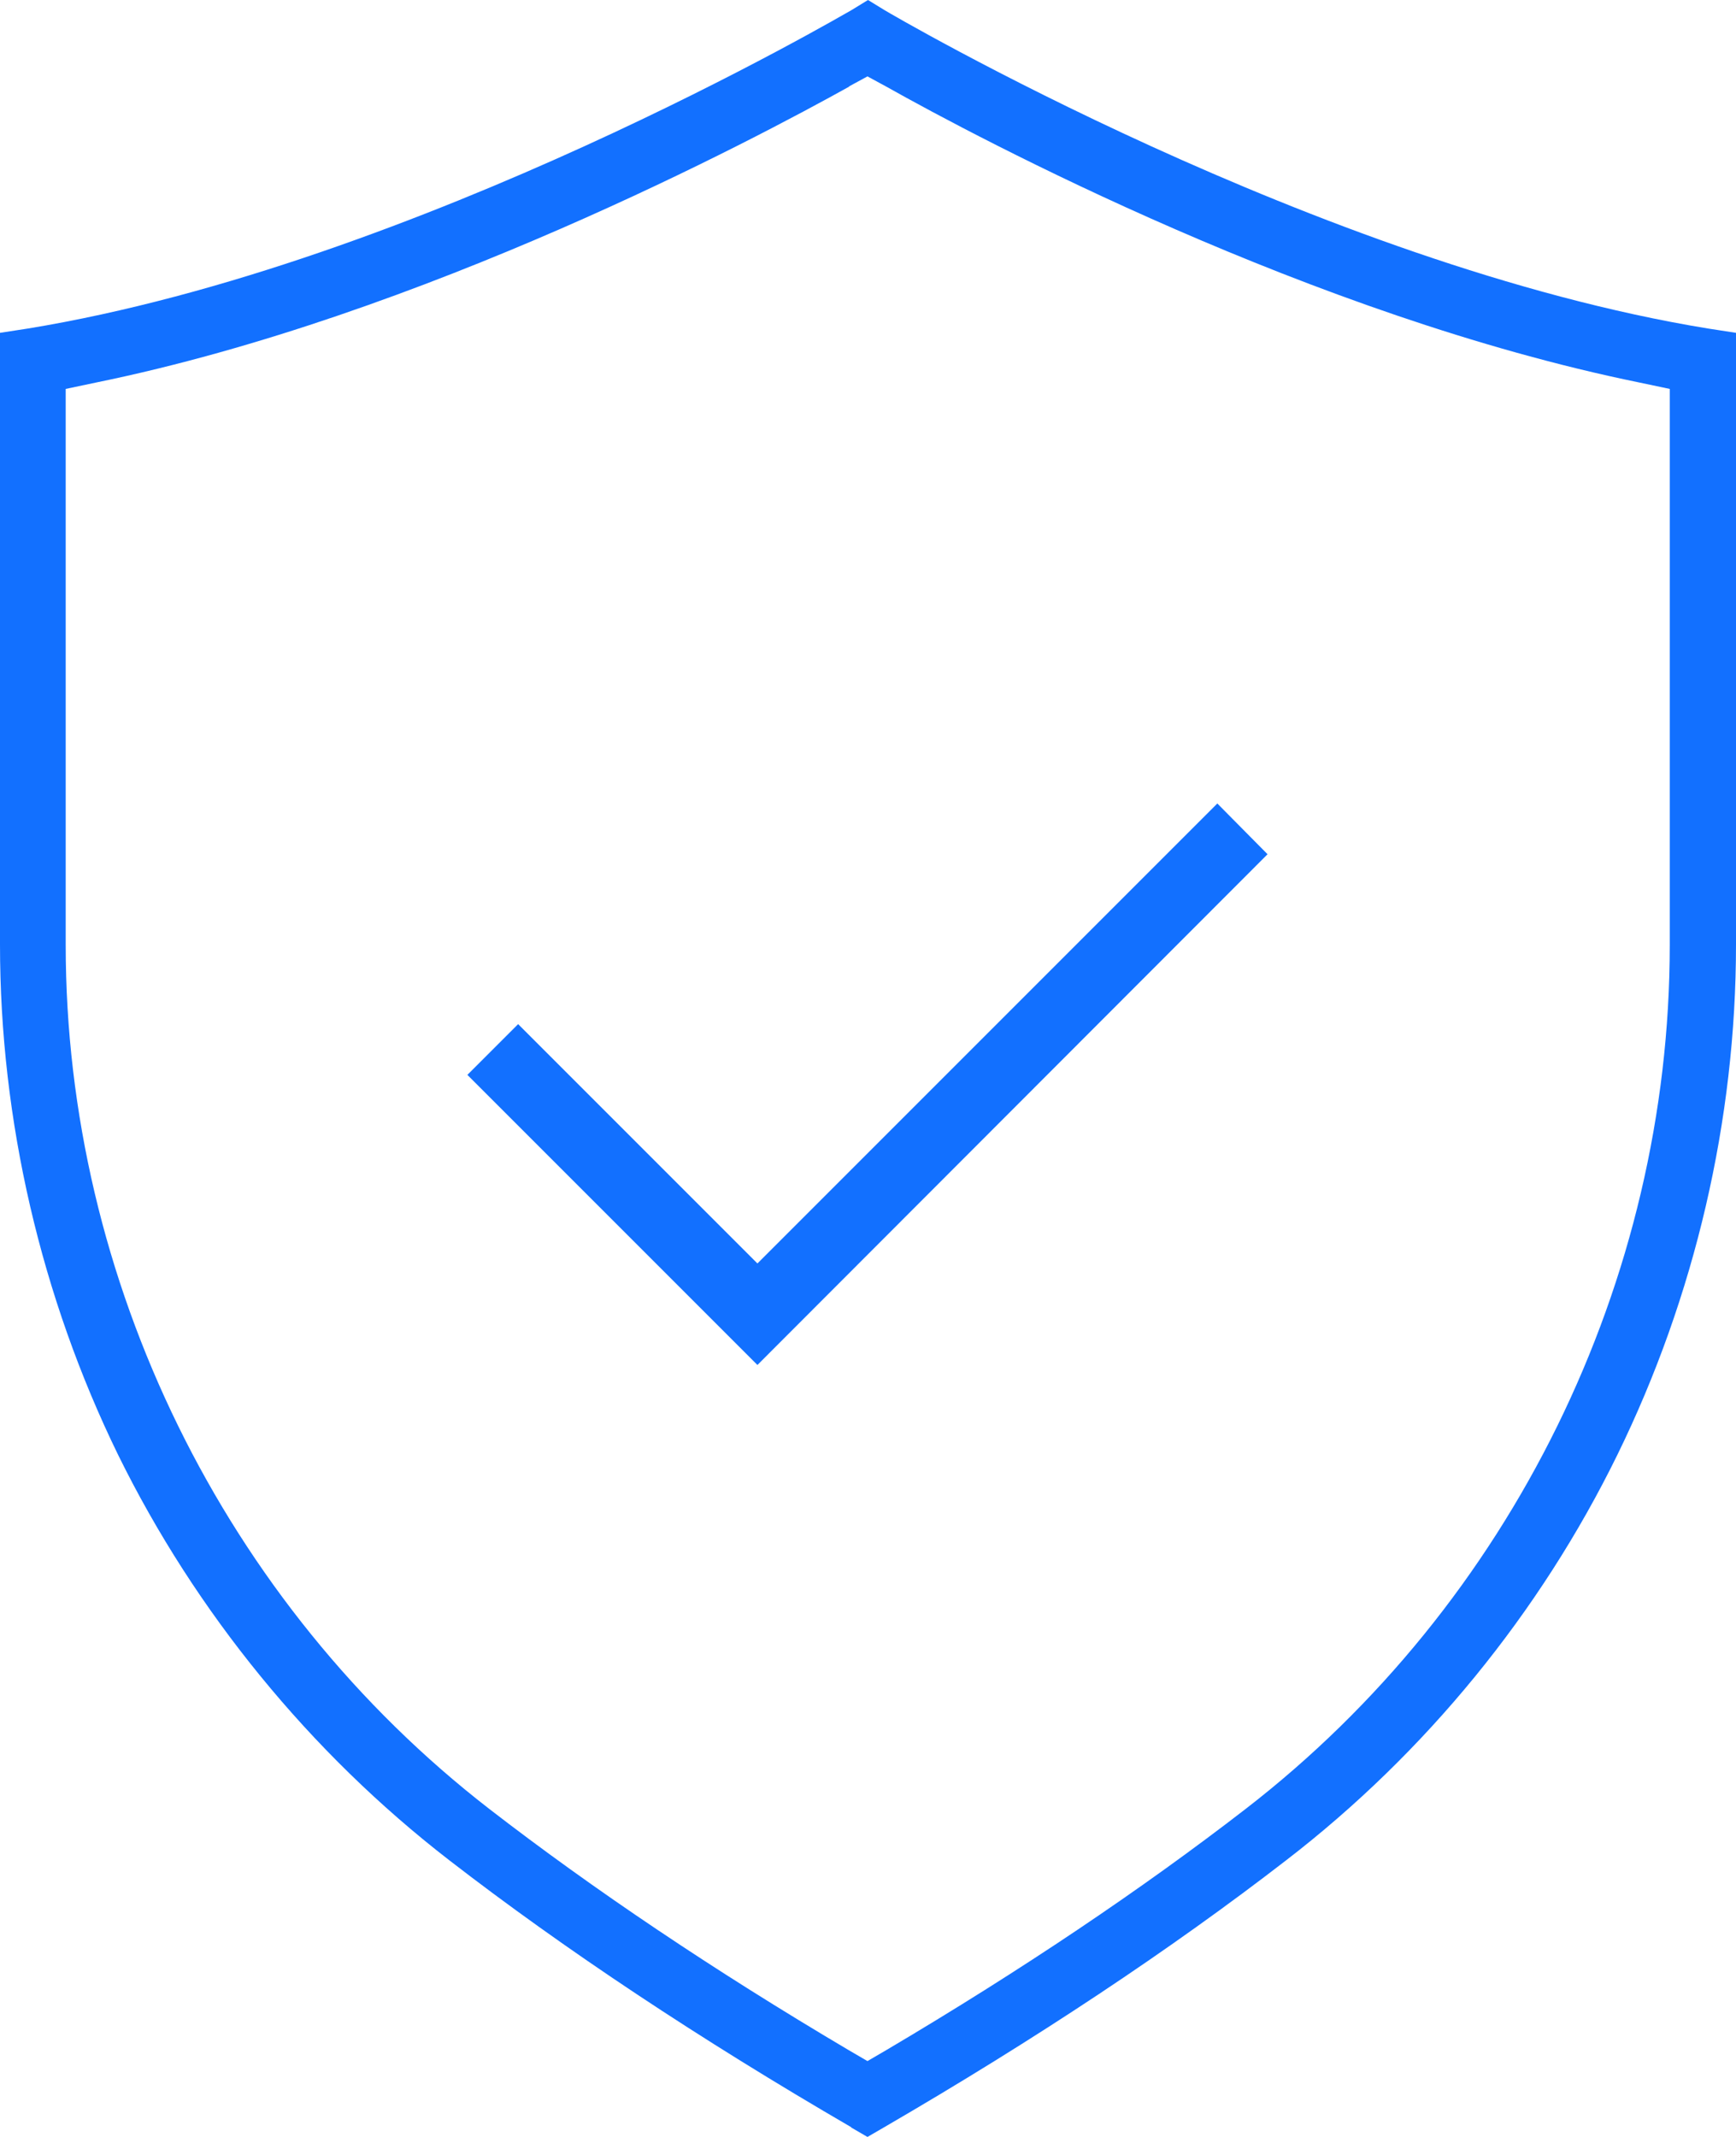
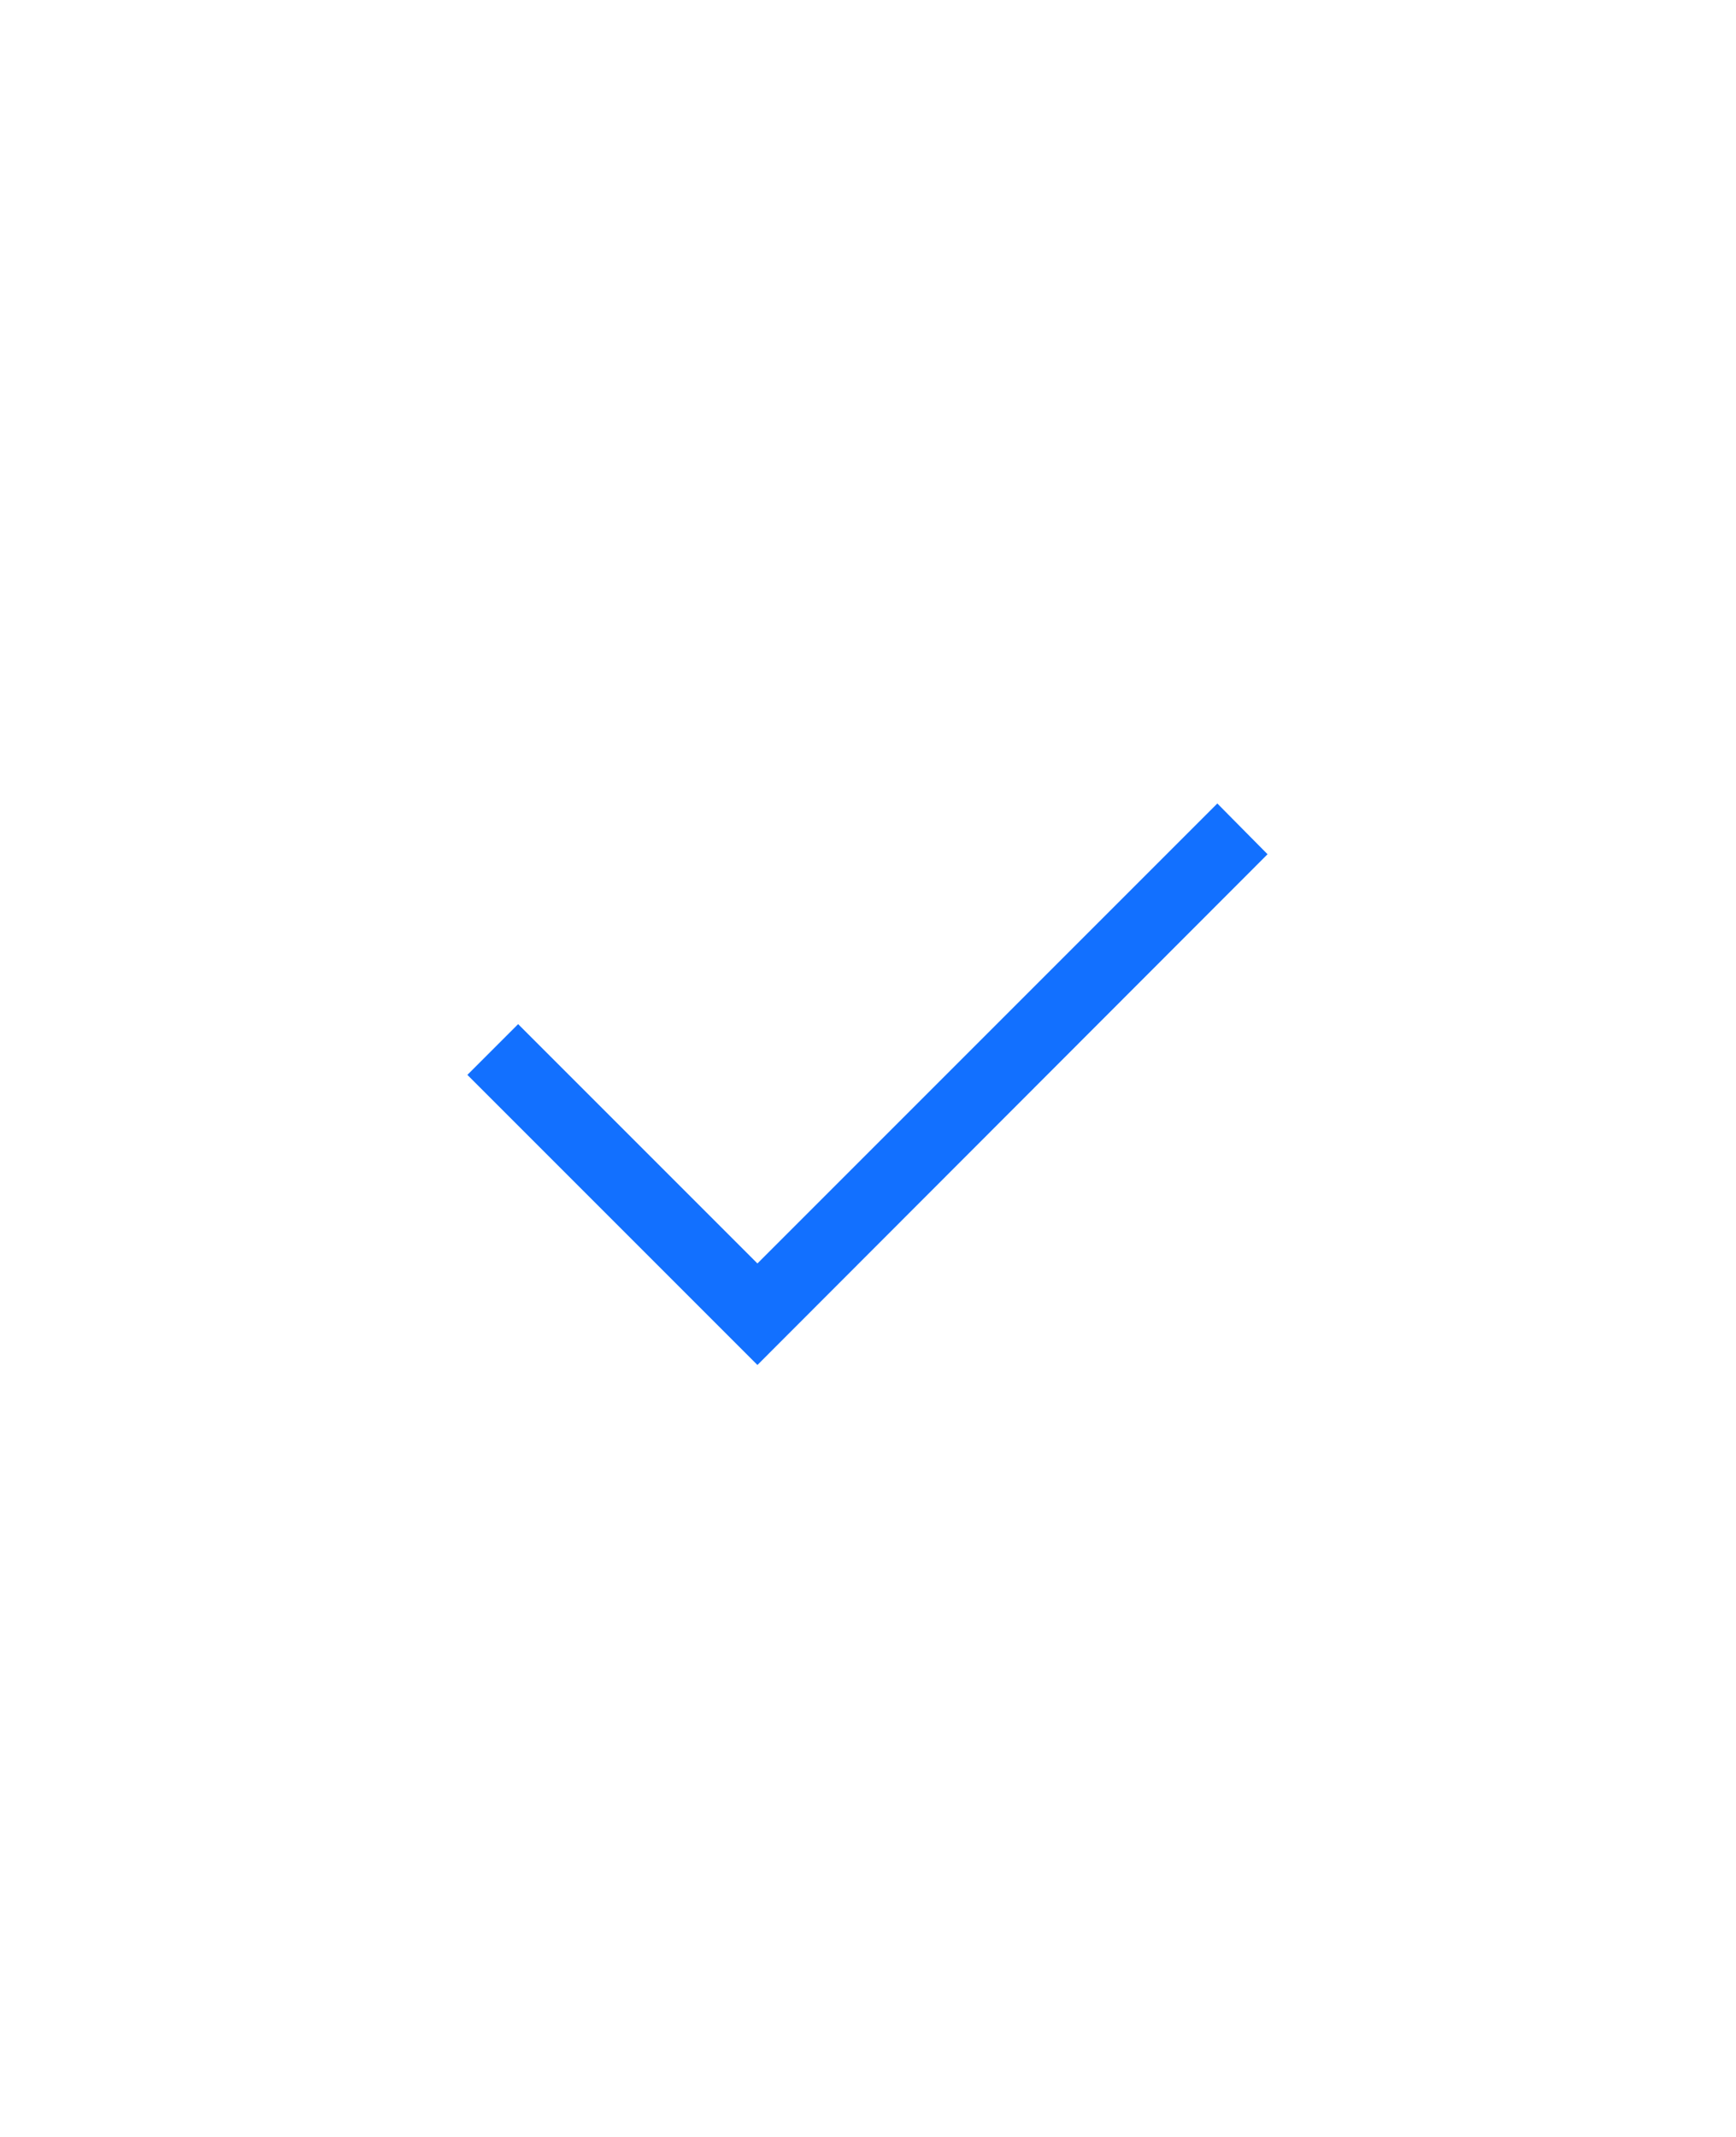
<svg xmlns="http://www.w3.org/2000/svg" id="Layer_2" viewBox="0 0 32.5 40">
  <defs>
    <style>.cls-1{clip-path:url(#clippath);}.cls-2{fill:none;}.cls-2,.cls-3{stroke-width:0px;}.cls-3{fill:#1270ff;}</style>
    <clipPath id="clippath">
-       <rect class="cls-2" width="32.5" height="40" />
-     </clipPath>
+       </clipPath>
  </defs>
  <g id="Layer_1-2">
    <g class="cls-1">
-       <path class="cls-3" d="M15.9,1.62c-1.76.98-7.99,4.29-14.1,5.54l-.57.12v10.41c0,6.28,2.97,12.33,7.93,16.17,1.94,1.5,4.2,3.02,6.72,4.51l.36.21.36-.21c2.52-1.49,4.78-3.01,6.72-4.51,4.97-3.84,7.94-9.88,7.94-16.17V7.28l-.57-.12c-6.12-1.25-12.34-4.55-14.1-5.54l-.35-.19-.35.19ZM15.94,39.82c-2.84-1.65-5.37-3.33-7.53-5-2.6-2.01-4.75-4.64-6.2-7.59C.77,24.28,0,20.97,0,17.68V6.23l.52-.08C7.84,4.95,15.86.23,15.94.19L16.25,0l.31.19c.08.05,8.12,4.77,15.42,5.96l.52.08v11.45c0,3.29-.77,6.59-2.22,9.55-1.45,2.96-3.59,5.58-6.2,7.59-2.16,1.67-4.69,3.35-7.53,5l-.31.18-.31-.18Z" />
-     </g>
+       </g>
    <polygon class="cls-3" points="8.75 20.12 9.7 19.17 14.18 23.65 22.79 15.04 23.73 15.99 14.18 25.55 14.18 25.54 14.18 25.55 8.75 20.12" />
  </g>
</svg>